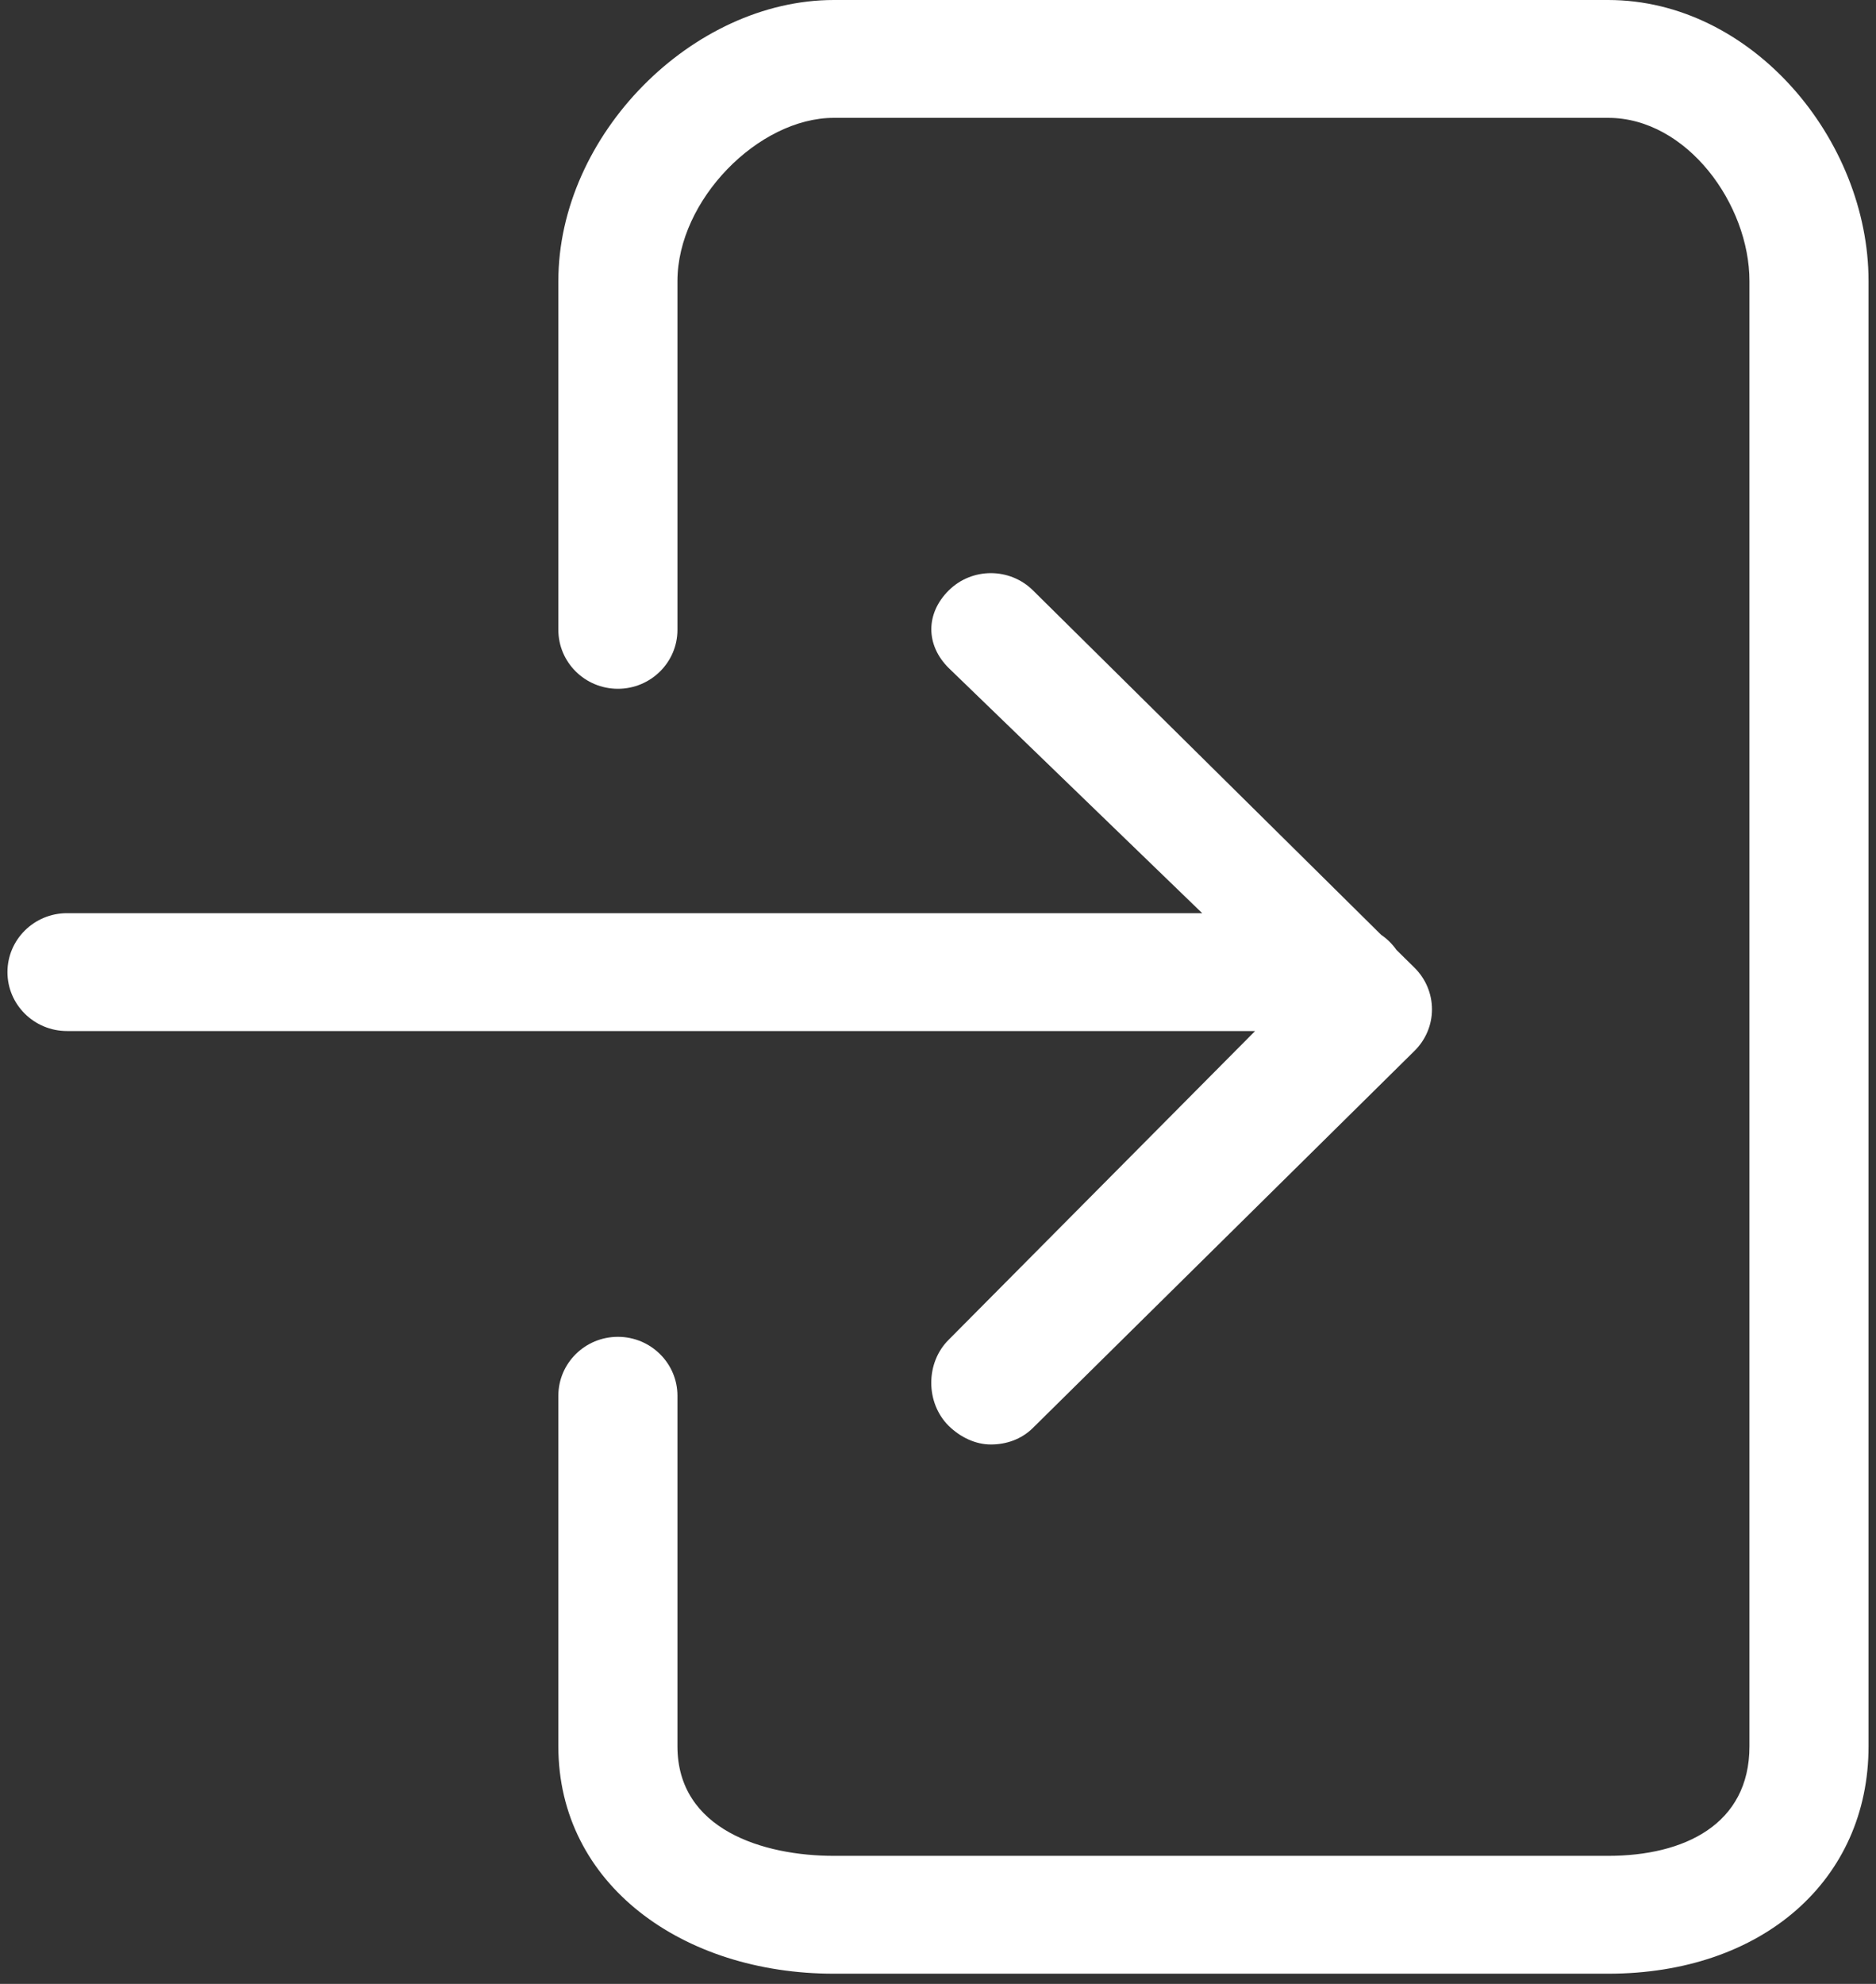
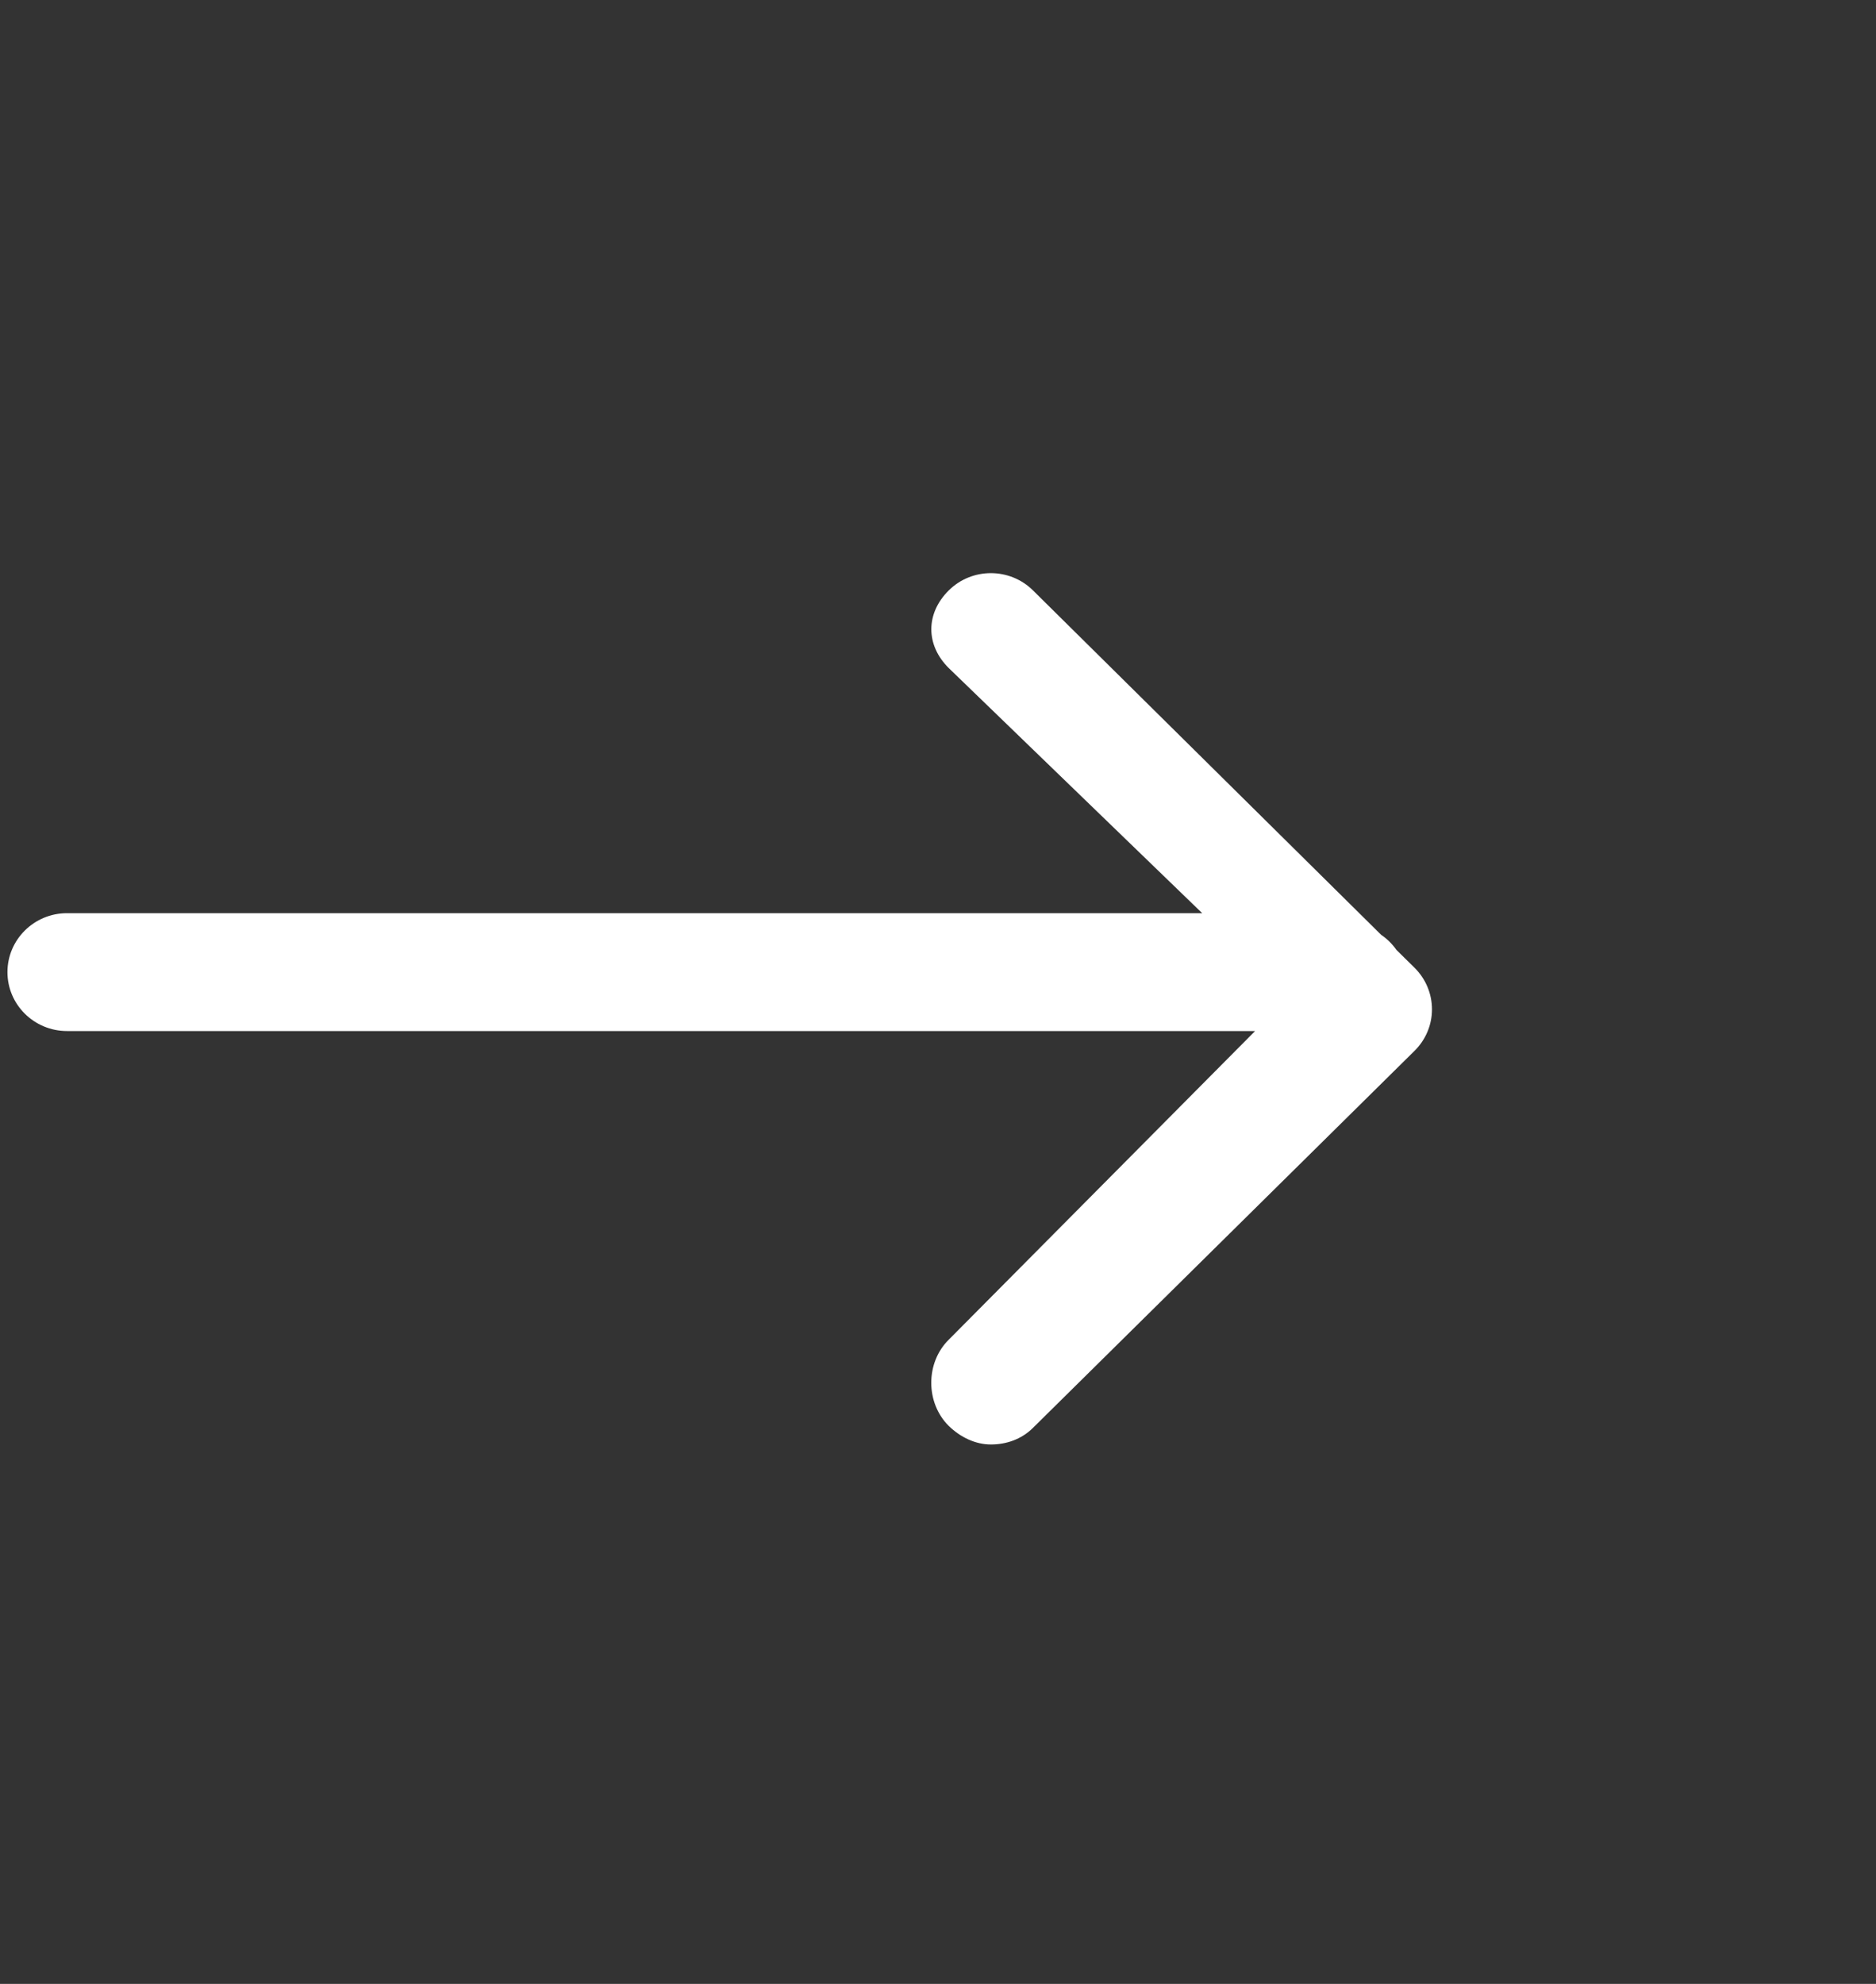
<svg xmlns="http://www.w3.org/2000/svg" width="35px" height="37px" viewBox="0 0 35 37" version="1.1">
  <rect x="0" y="0" width="35" height="37" fill="#333333" stroke="none" />
  <title>icon_login_white</title>
  <desc>Created with Sketch.</desc>
  <g id="Frontify-Preparation" stroke="none" stroke-width="1" fill="none" fill-rule="evenodd">
    <g id="icon_login_white" fill="#FFFFFF">
      <path d="M1.25,19.229 L23.416,19.229 L17.7,24.986 C17.266,25.414 17.266,26.162 17.699,26.592 C17.917,26.806 18.201,26.94 18.486,26.94 C18.77,26.94 19.054,26.846 19.271,26.631 L26.391,19.598 C26.599,19.392 26.716,19.116 26.716,18.825 C26.716,18.533 26.599,18.255 26.391,18.049 L26.053,17.716 C25.976,17.606 25.879,17.51 25.768,17.435 L19.272,11.011 C18.838,10.582 18.134,10.582 17.701,11.011 C17.267,11.44 17.267,12.031 17.701,12.46 L22.429,17.031 L1.25,17.031 C0.637,17.031 0.139,17.524 0.139,18.13 C0.139,18.737 0.637,19.229 1.25,19.229 Z" id="Path" />
-       <path d="M34.861,32.569 L34.861,5.242 C34.861,2.608 32.69,0 30.002,0 L15.557,0 C12.921,0 10.417,2.514 10.417,5.242 L10.417,11.747 C10.417,12.353 10.914,12.846 11.528,12.846 C12.141,12.846 12.639,12.353 12.639,11.747 L12.639,5.242 C12.639,3.732 14.151,2.198 15.557,2.198 L30.002,2.198 C31.472,2.198 32.639,3.811 32.639,5.242 L32.639,32.569 C32.639,34.032 31.415,34.612 30.002,34.612 L15.557,34.612 C14.243,34.612 12.639,34.125 12.639,32.569 L12.639,26.031 C12.639,25.425 12.141,24.932 11.528,24.932 C10.914,24.932 10.417,25.425 10.417,26.031 L10.417,32.569 C10.417,35.147 12.739,36.81 15.557,36.81 L30.002,36.81 C32.882,36.81 34.861,35.064 34.861,32.569 Z" id="Path" />
    </g>
  </g>
</svg>